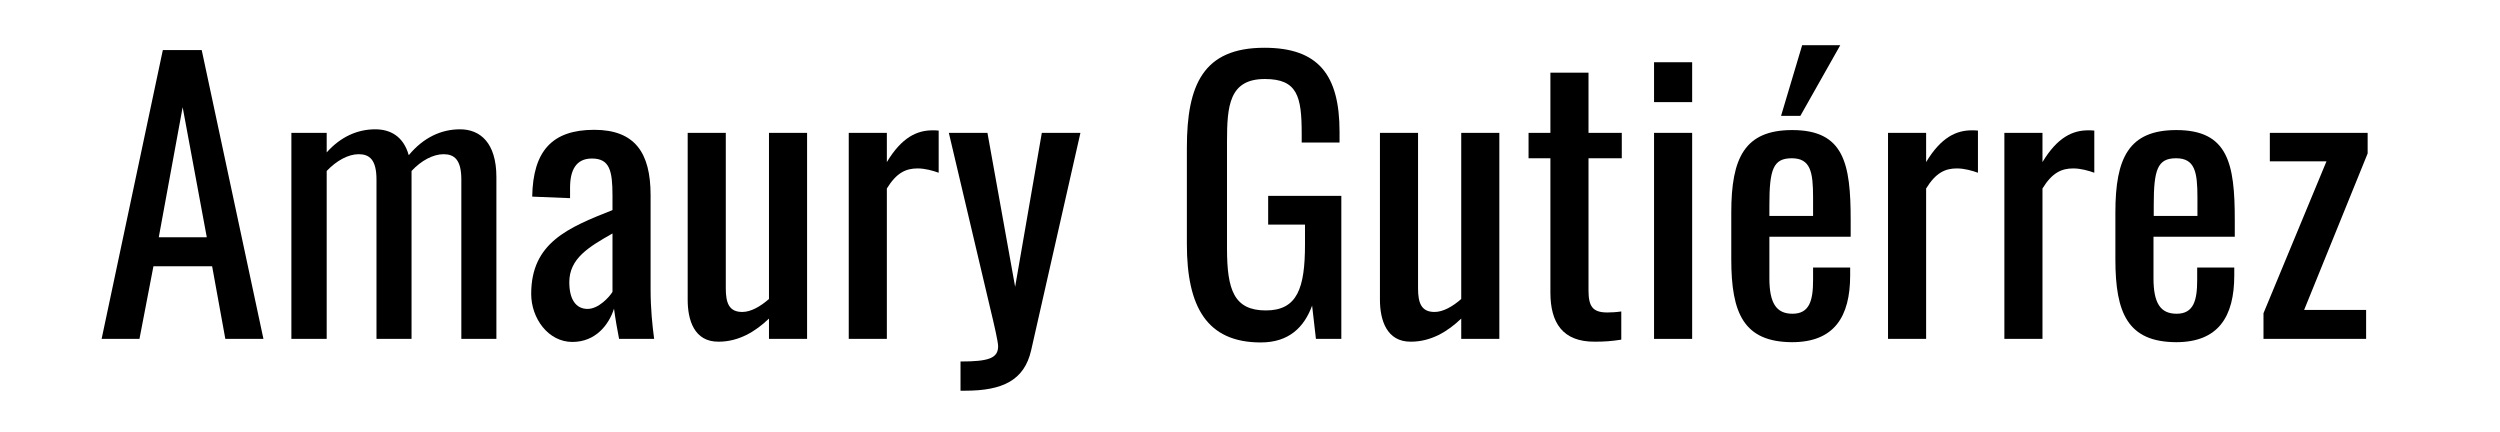
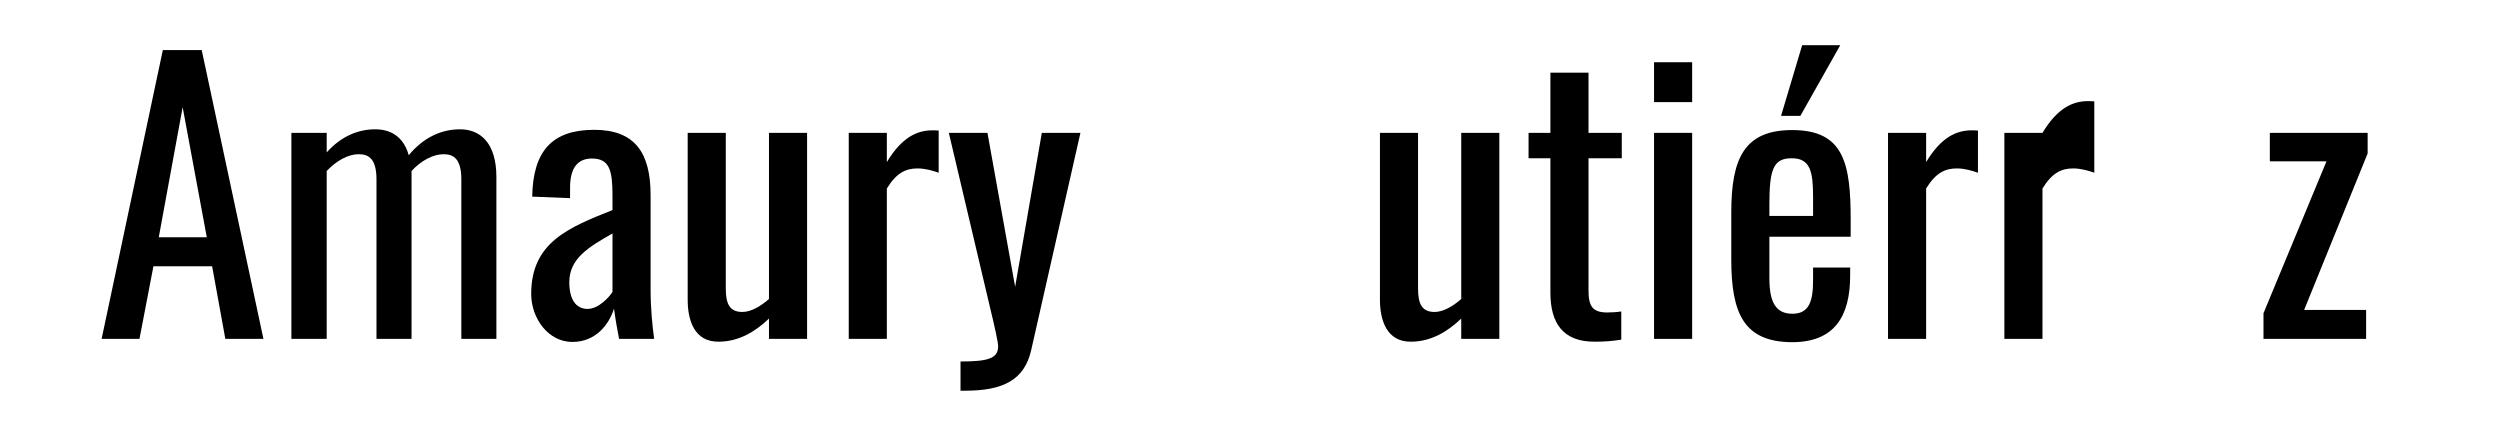
<svg xmlns="http://www.w3.org/2000/svg" version="1.1" id="Layer_1" x="0px" y="0px" viewBox="0 0 98.41 17" style="enable-background:new 0 0 98.41 17;" xml:space="preserve">
  <g>
    <path d="M6.41,1.97h1.53l2.43,11.37h-1.5l-0.52-2.86H6.04l-0.55,2.86H4L6.41,1.97z M8.14,9.34L7.19,4.22L6.25,9.34H8.14z" />
    <path d="M11.47,5.23h1.39V6c0.55-0.62,1.22-0.91,1.91-0.91c0.59,0,1.11,0.27,1.32,1.02c0.58-0.7,1.28-1.02,2.02-1.02   c0.79,0,1.43,0.53,1.43,1.88v6.37h-1.38V7.07c0-0.79-0.28-1-0.7-1c-0.41,0-0.88,0.25-1.26,0.66v0.24v6.37h-1.38V7.07   c0-0.79-0.28-1-0.7-1c-0.41,0-0.87,0.25-1.26,0.66v6.61h-1.39V5.23z" />
    <path d="M20.91,11.57c0-2.02,1.46-2.61,3.2-3.3V7.7c0-0.98-0.11-1.46-0.81-1.46c-0.62,0-0.86,0.45-0.86,1.15V7.8l-1.49-0.06   c0.03-1.8,0.79-2.63,2.44-2.63c1.6,0,2.22,0.9,2.22,2.57v3.71c0,0.76,0.07,1.43,0.14,1.95h-1.38c-0.06-0.29-0.15-0.81-0.2-1.19   c-0.2,0.63-0.72,1.31-1.64,1.31C21.58,13.46,20.91,12.53,20.91,11.57z M24.11,11.49v-2.3c-0.93,0.53-1.7,0.98-1.7,1.92   c0,0.66,0.25,1.05,0.72,1.05C23.56,12.16,23.98,11.7,24.11,11.49z" />
    <path d="M27.07,11.8V5.23h1.5v6.12c0,0.58,0.13,0.93,0.65,0.93c0.34,0,0.72-0.22,1.05-0.51V5.23h1.5v8.11h-1.5v-0.8   c-0.53,0.51-1.19,0.91-1.98,0.91C27.32,13.46,27.07,12.59,27.07,11.8z" />
    <path d="M33.41,5.23h1.5v1.15c0.59-0.98,1.19-1.25,1.8-1.25c0.07,0,0.13,0,0.24,0.01V6.8c-0.22-0.08-0.53-0.17-0.83-0.17   c-0.46,0-0.83,0.17-1.21,0.79v5.92h-1.5V5.23z" />
    <path d="M37.82,14.23c1.1,0,1.47-0.13,1.47-0.6c0-0.17-0.15-0.83-0.31-1.49l-1.63-6.91h1.52l1.09,6.06l1.05-6.06h1.52l-1.94,8.56   c-0.27,1.18-1.12,1.59-2.6,1.59h-0.18V14.23z" />
-     <path d="M46.72,9.61v-3.8c0-2.48,0.65-3.93,3.05-3.93c2.13,0,2.96,1.07,2.96,3.31v0.42h-1.49V5.26c0-1.47-0.17-2.15-1.45-2.15   c-1.4,0-1.49,1.05-1.49,2.46v4.21c0,1.64,0.28,2.44,1.53,2.44c1.24,0,1.54-0.88,1.54-2.6V8.84h-1.45V7.71h2.88v5.63h-1l-0.15-1.31   c-0.31,0.84-0.9,1.45-2.02,1.45C47.5,13.48,46.72,12.07,46.72,9.61z" />
    <path d="M54.32,11.8V5.23h1.5v6.12c0,0.58,0.13,0.93,0.65,0.93c0.34,0,0.72-0.22,1.05-0.51V5.23h1.5v8.11h-1.5v-0.8   c-0.53,0.51-1.19,0.91-1.98,0.91C54.58,13.46,54.32,12.59,54.32,11.8z" />
    <path d="M61.03,11.52V6.23h-0.86v-1h0.86V2.86h1.5v2.37h1.31v1h-1.31v5.19c0,0.63,0.15,0.88,0.74,0.88c0.14,0,0.36-0.01,0.55-0.04   v1.11c-0.38,0.06-0.66,0.08-1.04,0.08C61.51,13.46,61.03,12.7,61.03,11.52z" />
    <path d="M65.11,2.45h1.5v1.57h-1.5V2.45z M65.11,5.23h1.5v8.11h-1.5V5.23z" />
    <path d="M68.15,10.21V8.36c0-2.15,0.53-3.24,2.4-3.24c2.04,0,2.3,1.32,2.3,3.54v0.66h-3.2v1.63c0,0.98,0.27,1.4,0.91,1.4   c0.67,0,0.81-0.52,0.81-1.33v-0.49h1.46v0.31c0,1.63-0.63,2.63-2.29,2.63C68.64,13.46,68.15,12.33,68.15,10.21z M71.37,8.5V7.77   c0-1-0.1-1.54-0.84-1.54c-0.73,0-0.88,0.44-0.88,1.84V8.5H71.37z M70.94,1.78h1.5l-1.57,2.78h-0.76L70.94,1.78z" />
    <path d="M74.32,5.23h1.5v1.15c0.59-0.98,1.19-1.25,1.8-1.25c0.07,0,0.13,0,0.24,0.01V6.8c-0.22-0.08-0.53-0.17-0.83-0.17   c-0.46,0-0.83,0.17-1.21,0.79v5.92h-1.5V5.23z" />
-     <path d="M78.9,5.23h1.5v1.15c0.59-0.98,1.19-1.25,1.8-1.25c0.07,0,0.13,0,0.24,0.01V6.8c-0.22-0.08-0.53-0.17-0.83-0.17   c-0.46,0-0.83,0.17-1.21,0.79v5.92h-1.5V5.23z" />
-     <path d="M83.27,10.21V8.36c0-2.15,0.53-3.24,2.4-3.24c2.04,0,2.3,1.32,2.3,3.54v0.66h-3.2v1.63c0,0.98,0.27,1.4,0.91,1.4   c0.67,0,0.81-0.52,0.81-1.33v-0.49h1.46v0.31c0,1.63-0.63,2.63-2.29,2.63C83.76,13.46,83.27,12.33,83.27,10.21z M86.5,8.5V7.77   c0-1-0.1-1.54-0.84-1.54c-0.73,0-0.88,0.44-0.88,1.84V8.5H86.5z" />
+     <path d="M78.9,5.23h1.5c0.59-0.98,1.19-1.25,1.8-1.25c0.07,0,0.13,0,0.24,0.01V6.8c-0.22-0.08-0.53-0.17-0.83-0.17   c-0.46,0-0.83,0.17-1.21,0.79v5.92h-1.5V5.23z" />
    <path d="M89.1,12.33l2.48-5.98h-2.23V5.23h3.85v0.81l-2.5,6.16h2.44v1.14H89.1V12.33z" />
  </g>
</svg>